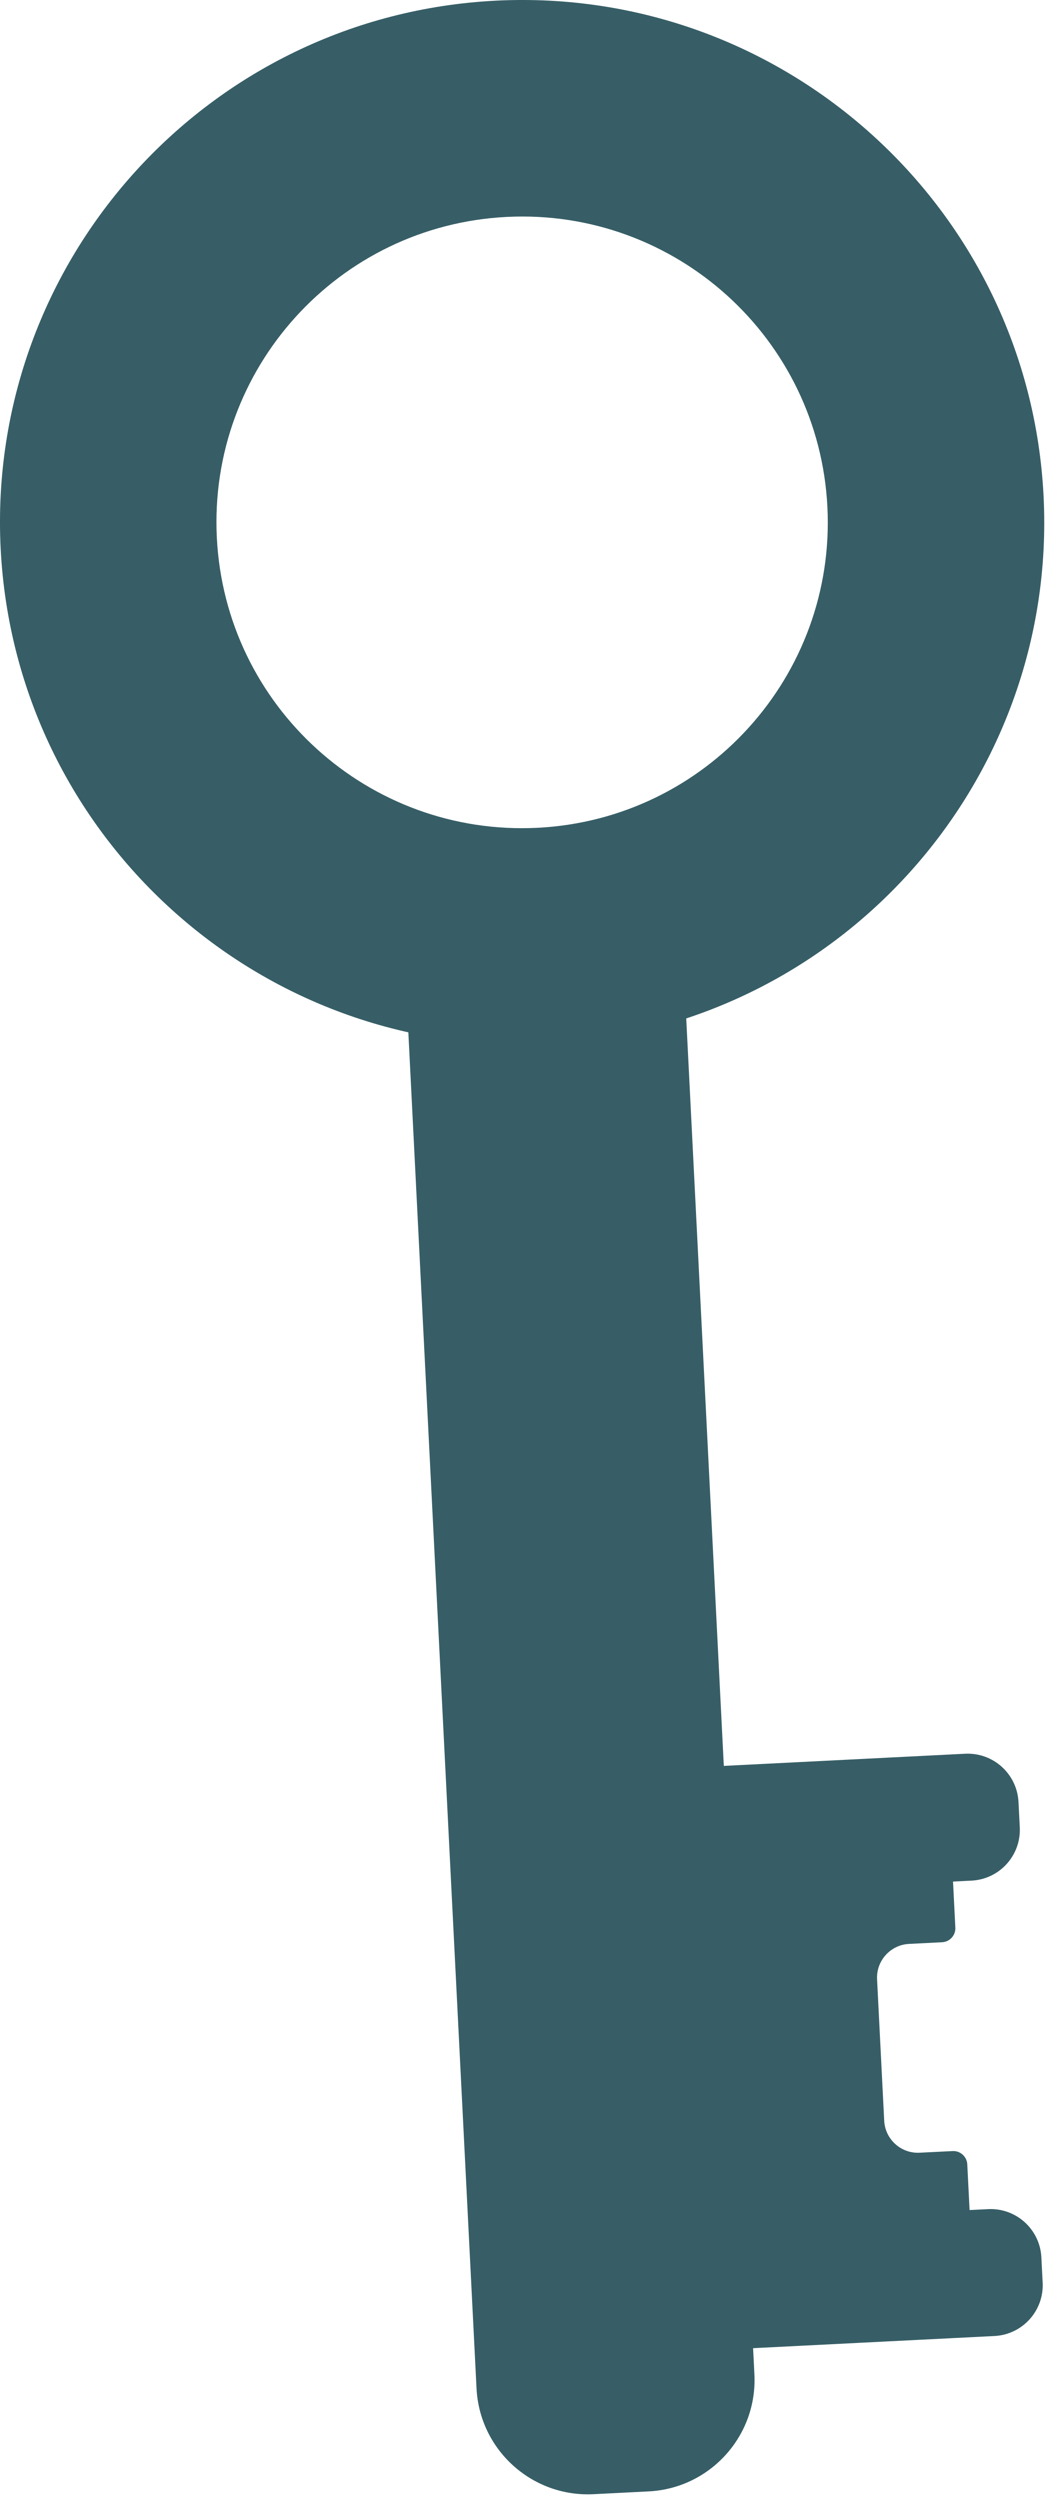
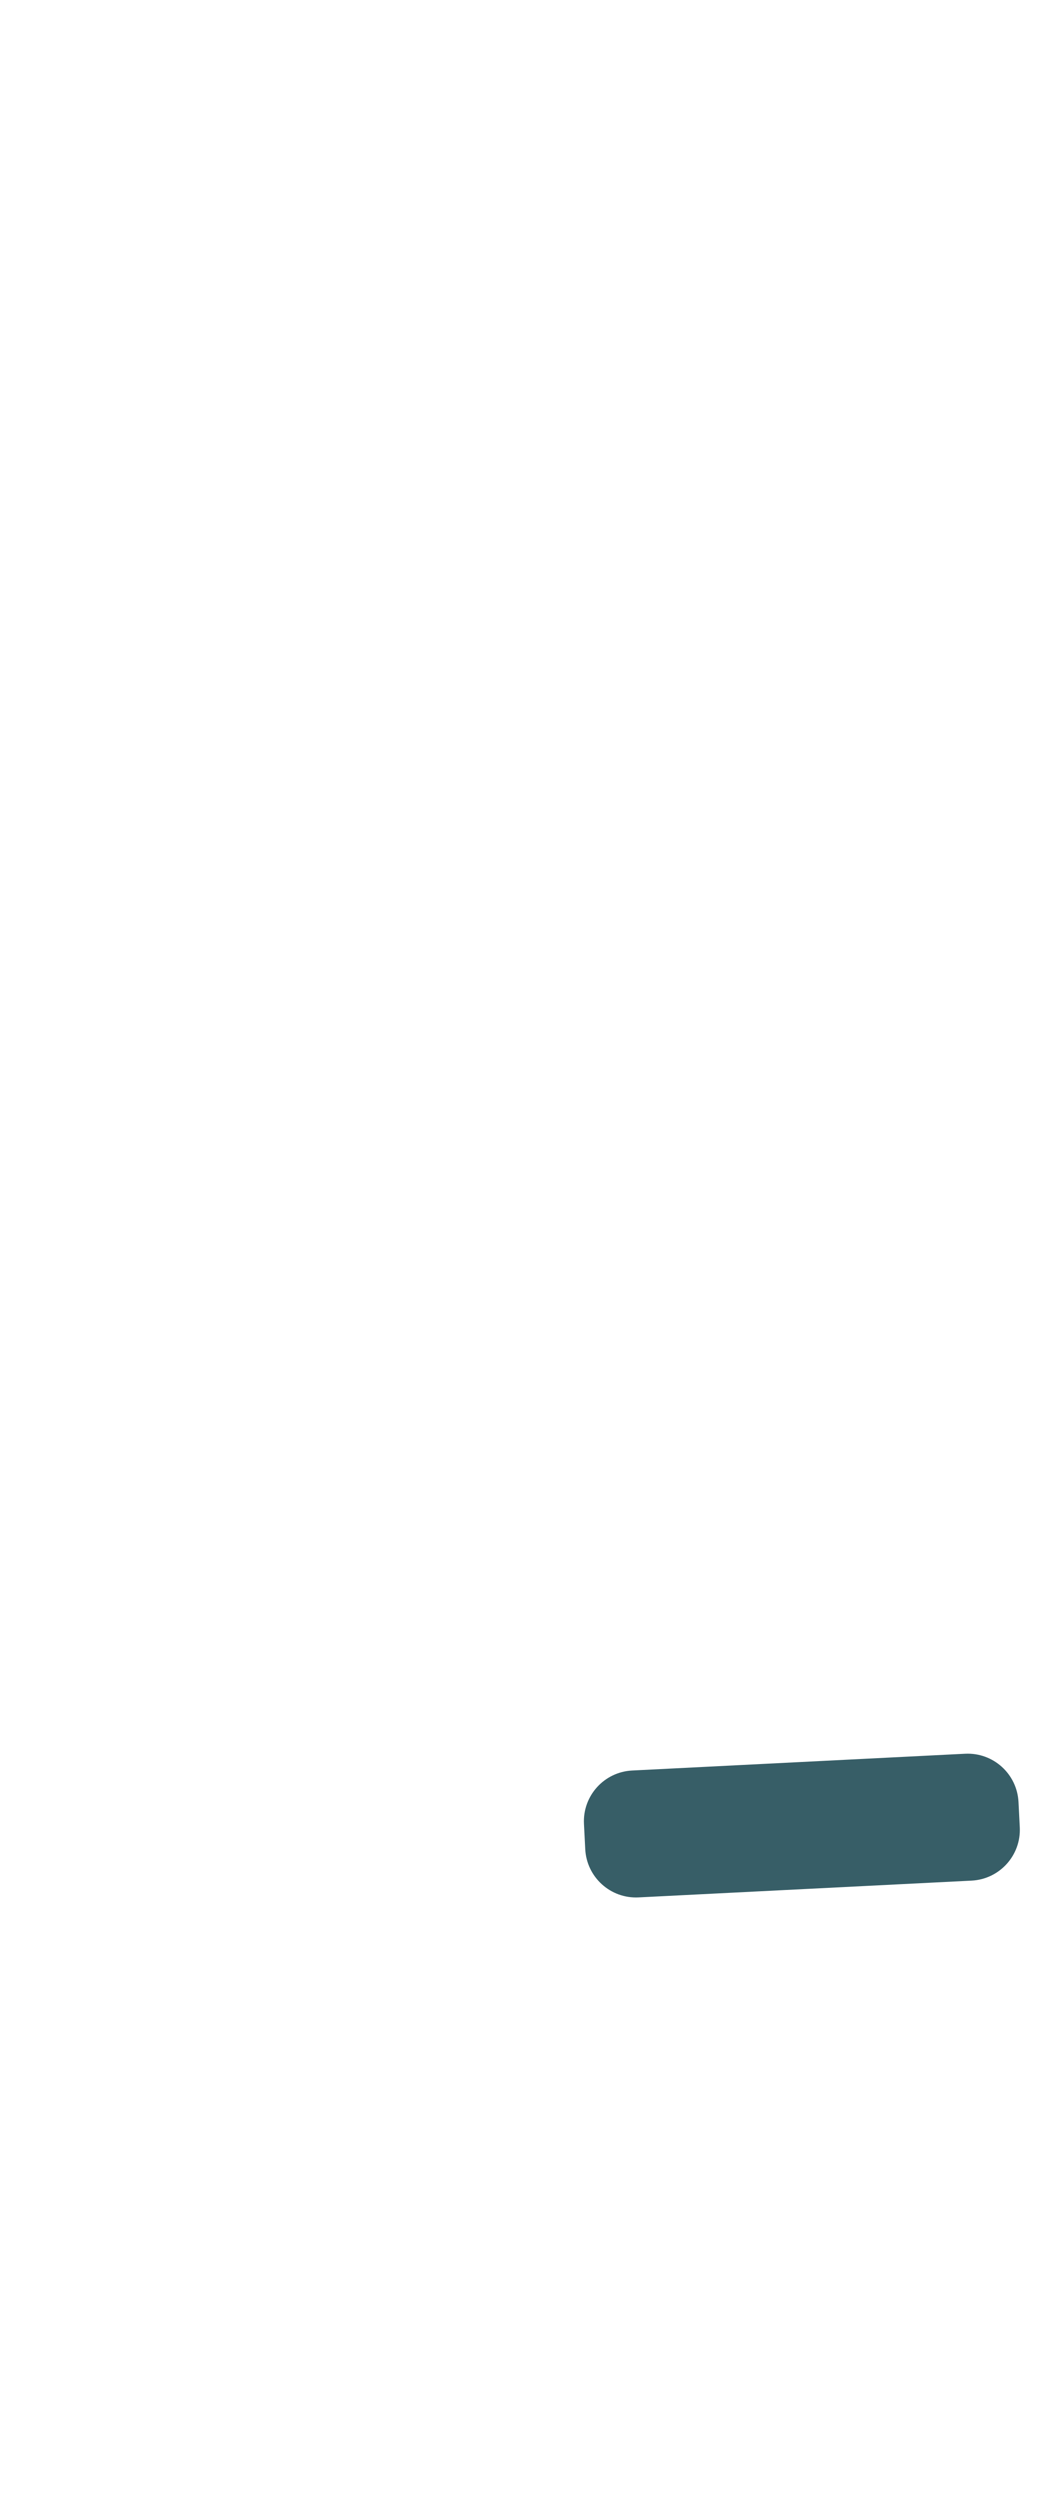
<svg xmlns="http://www.w3.org/2000/svg" fill="none" height="100%" overflow="visible" preserveAspectRatio="none" style="display: block;" viewBox="0 0 32 76" width="100%">
  <g id="Group">
-     <path d="M0.02 16.679C0.461 25.439 7.92 32.183 16.679 31.744C25.439 31.304 32.183 23.844 31.744 15.085C31.303 6.325 23.844 -0.419 15.085 0.02C6.325 0.461 -0.419 7.92 0.02 16.679ZM25.168 15.414C25.426 20.542 21.478 24.909 16.349 25.167C11.221 25.425 6.853 21.477 6.596 16.347C6.338 11.219 10.286 6.852 15.415 6.595C20.543 6.337 24.911 10.285 25.168 15.414Z" fill="#375E67" id="Vector" />
-     <path d="M14.495 72.614L12.334 29.658C12.24 27.789 13.681 26.195 15.55 26.101L17.23 26.017C19.099 25.923 20.693 27.364 20.787 29.233L22.948 72.188C23.042 74.057 21.601 75.651 19.732 75.745L18.052 75.83C16.183 75.924 14.589 74.483 14.495 72.614Z" fill="#375E67" id="Vector_2" />
    <g id="Group_2">
      <g id="Group_3">
-         <path d="M18.459 69.295L18.498 70.064C18.541 70.917 19.267 71.573 20.12 71.531L30.249 71.021C31.102 70.978 31.759 70.252 31.716 69.398L31.677 68.63C31.634 67.777 30.908 67.12 30.055 67.163L19.926 67.673C19.073 67.716 18.416 68.442 18.459 69.295Z" fill="#375E67" id="Vector_3" />
        <path d="M17.763 55.45L17.802 56.219C17.845 57.072 18.571 57.729 19.424 57.686L29.553 57.176C30.406 57.133 31.063 56.407 31.02 55.554L30.981 54.786C30.938 53.932 30.212 53.276 29.359 53.318L19.23 53.828C18.377 53.871 17.72 54.597 17.763 55.45Z" fill="#375E67" id="Vector_4" />
      </g>
-       <path d="M17.231 69.347L29.146 68.748C29.38 68.736 29.561 68.537 29.549 68.302L29.423 65.801C29.411 65.567 29.212 65.386 28.977 65.398L27.972 65.448C27.407 65.477 26.925 65.041 26.896 64.476L26.679 60.175C26.651 59.61 27.087 59.128 27.652 59.1L28.658 59.049C28.891 59.037 29.072 58.838 29.06 58.603L28.934 56.102C28.922 55.868 28.724 55.687 28.489 55.699L16.573 56.298C16.34 56.31 16.159 56.509 16.171 56.744L16.784 68.946C16.796 69.18 16.995 69.36 17.23 69.349L17.231 69.347Z" fill="#375E67" id="Vector_5" />
    </g>
  </g>
</svg>